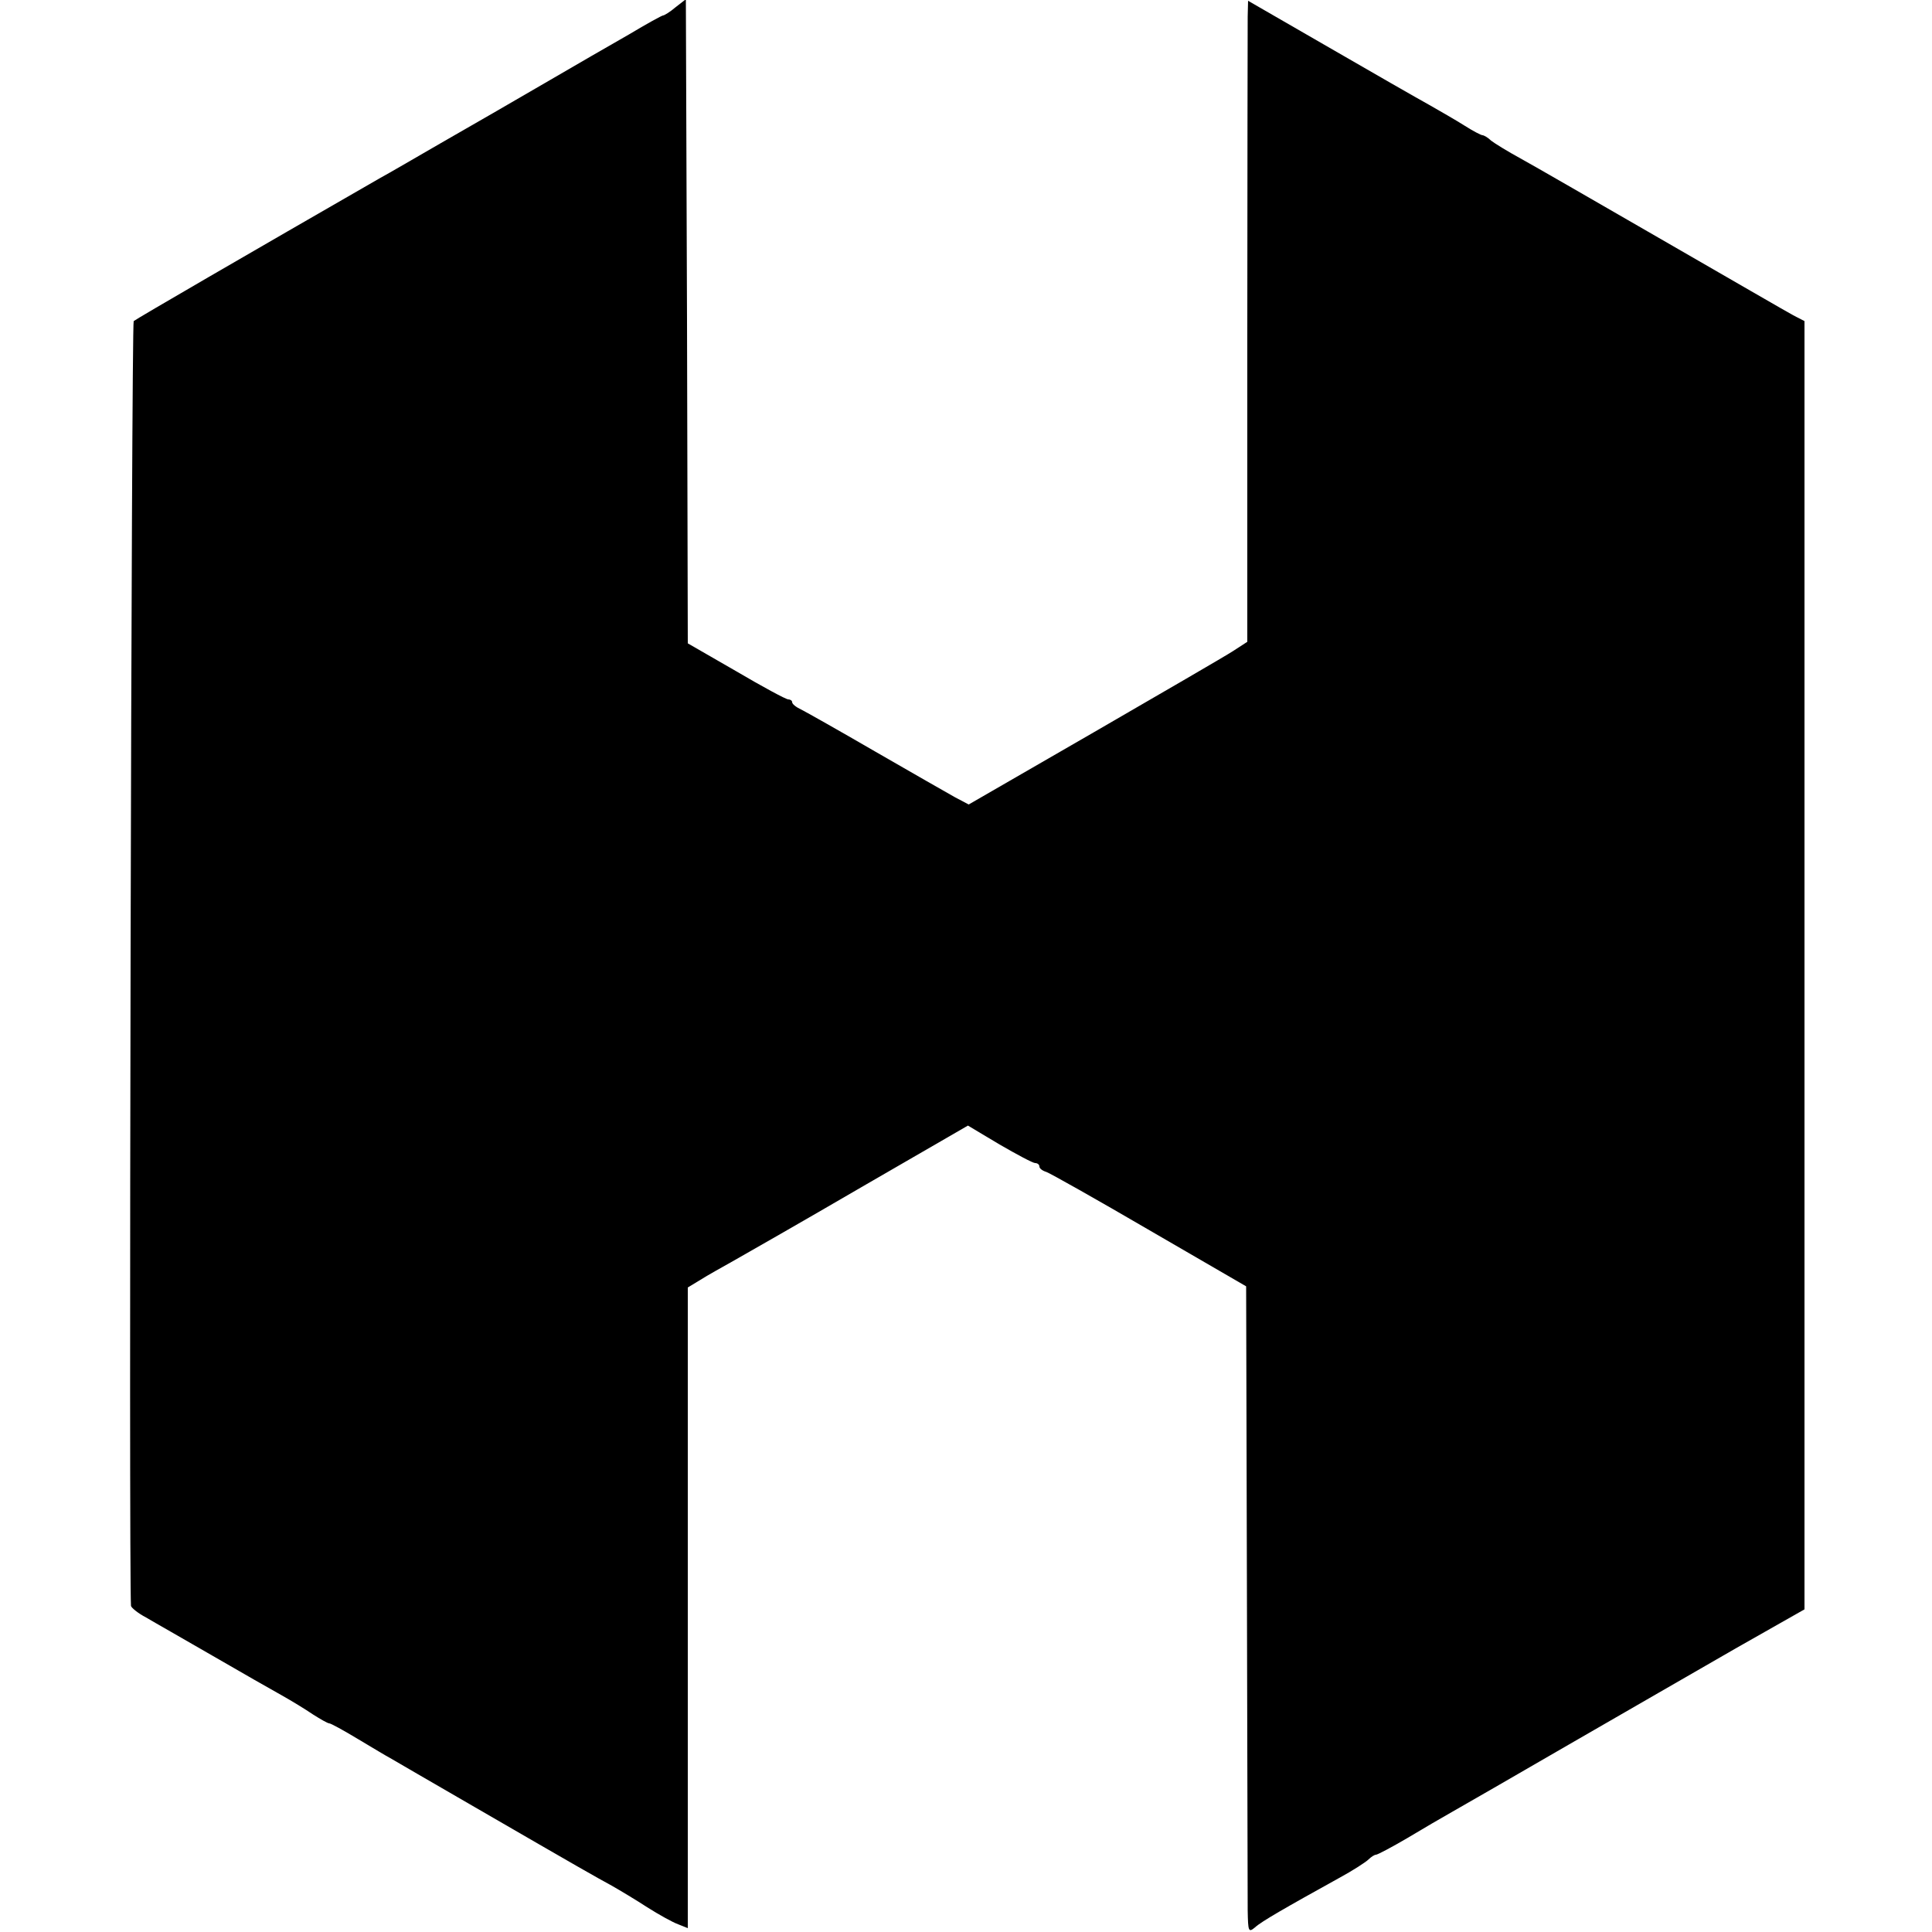
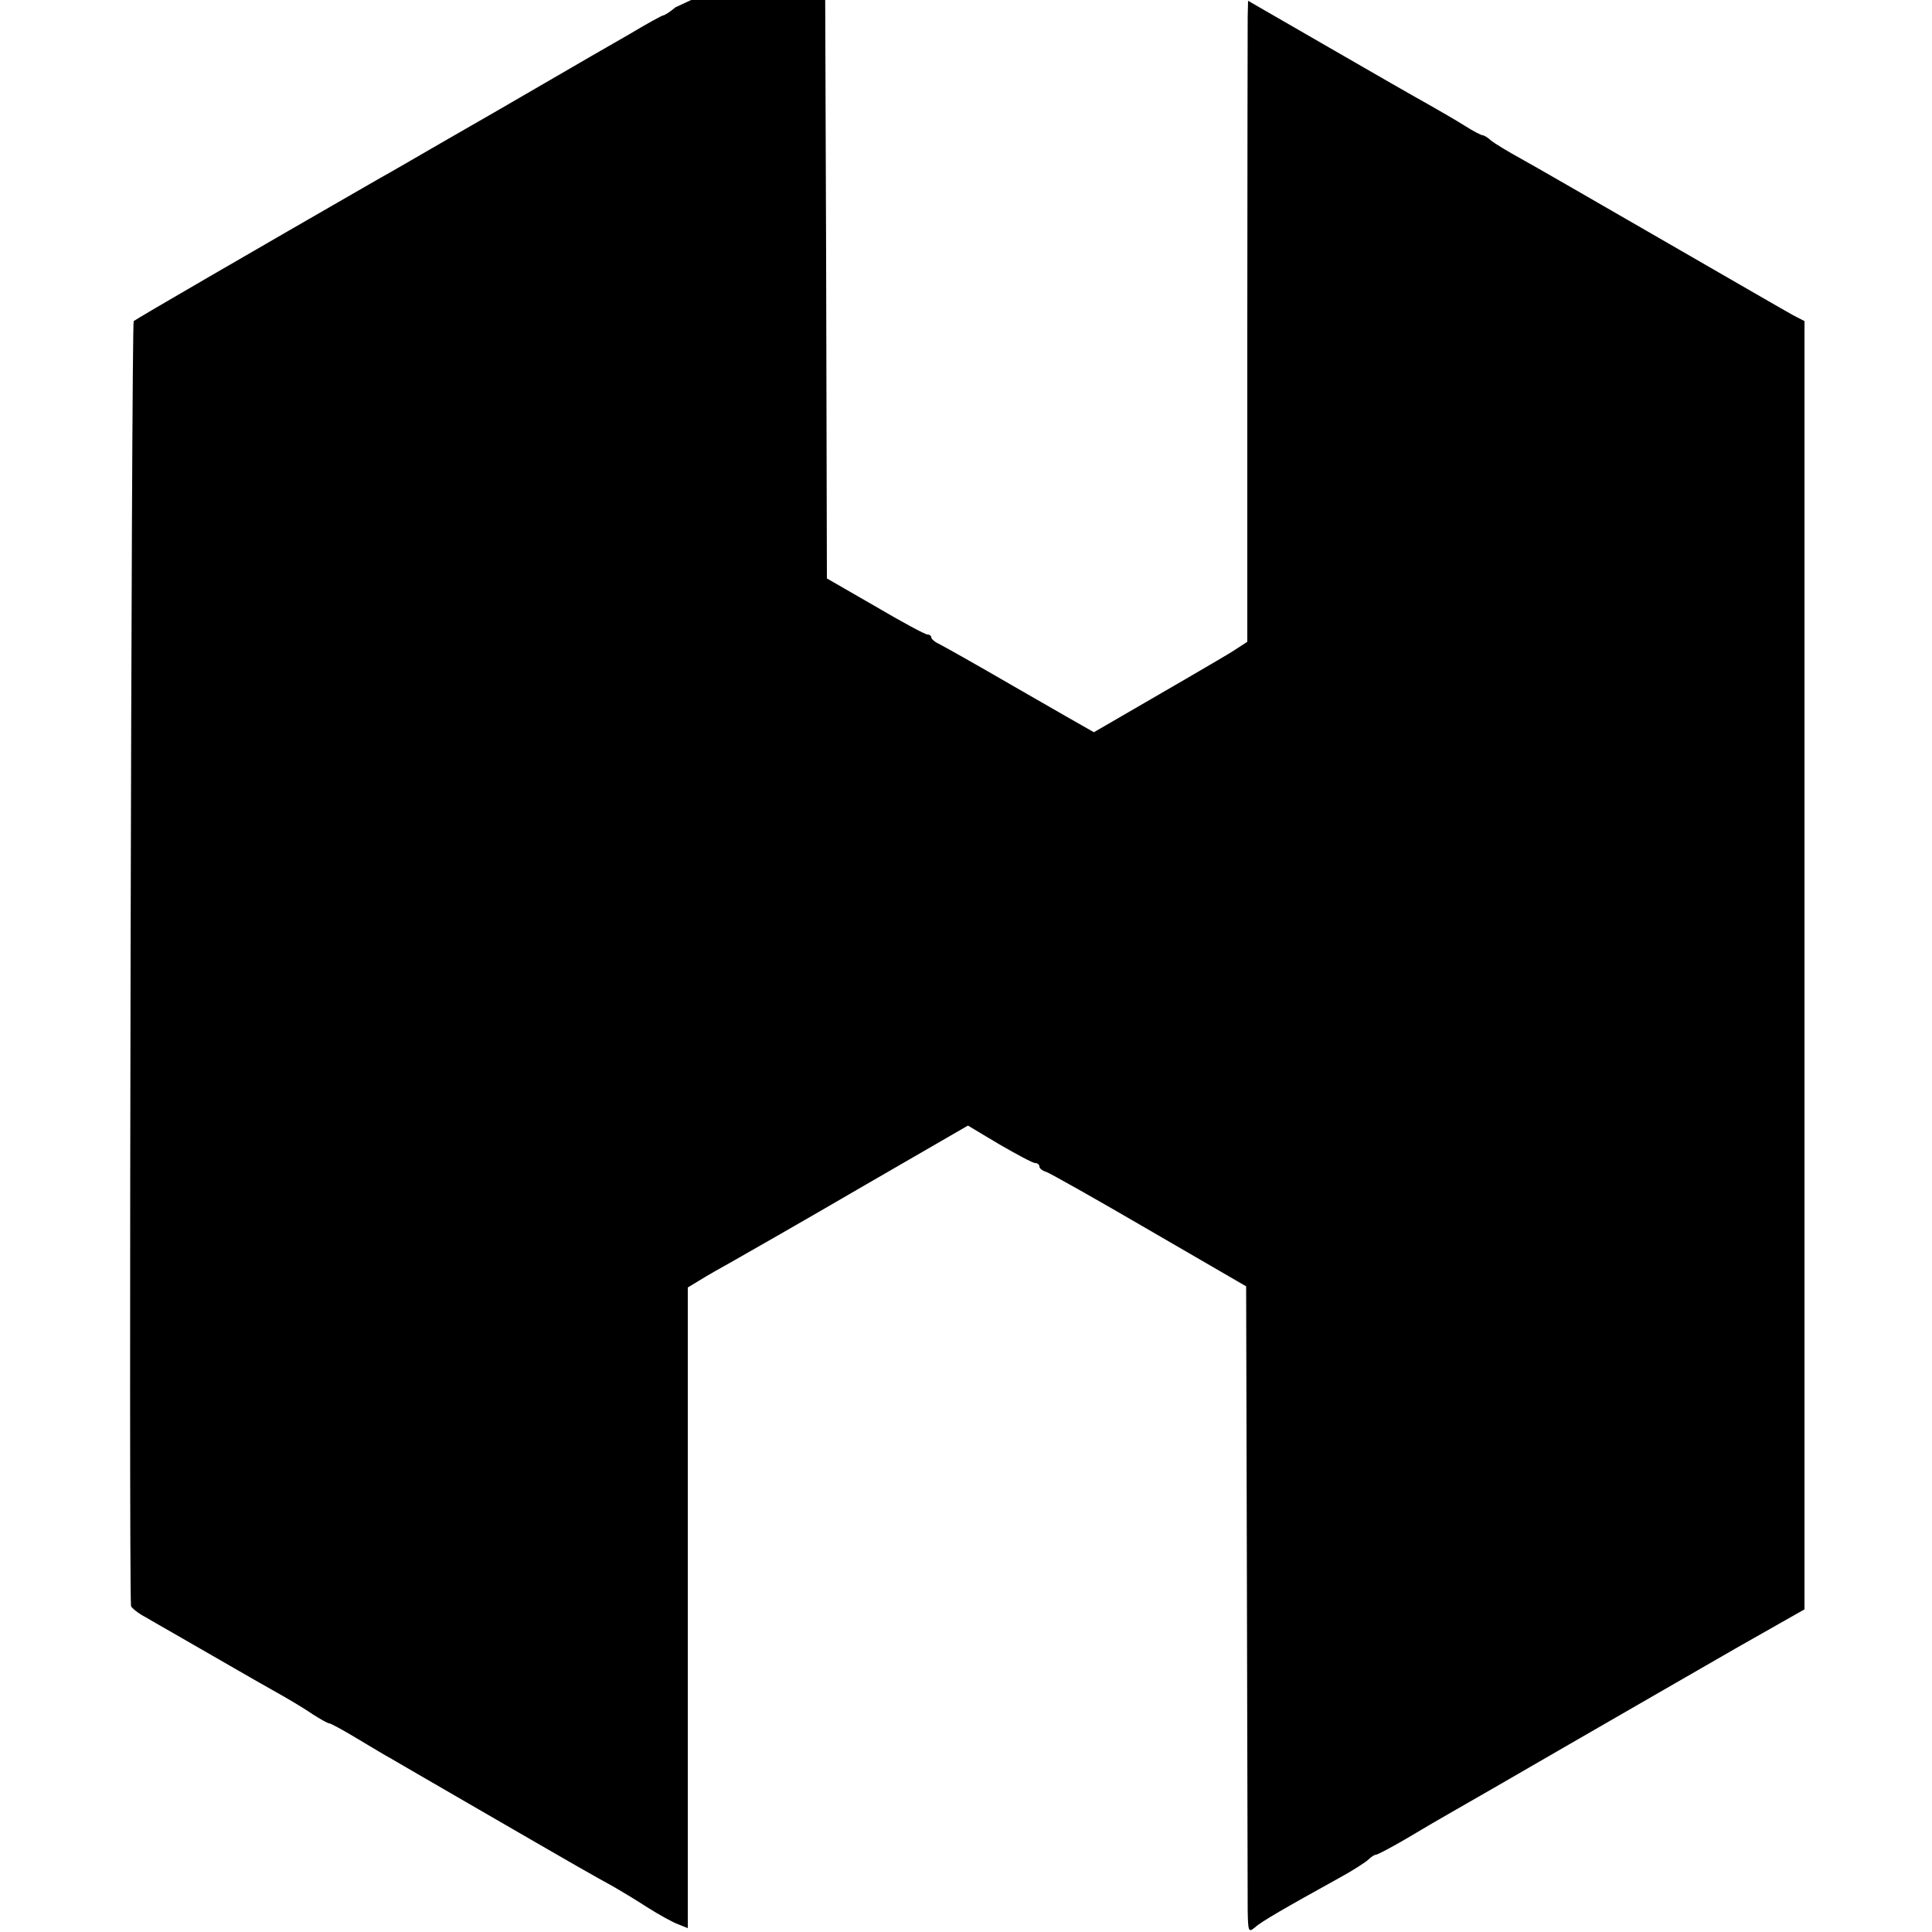
<svg xmlns="http://www.w3.org/2000/svg" version="1.0" width="500pt" height="500pt" viewBox="0 0 500 500" preserveAspectRatio="xMidYMid meet">
  <g transform="translate(0,500) scale(0.1,-0.1)" fill="#000000" stroke="none">
-     <path d="M1748 4981 c-14 -12 -29 -21 -32 -21 -3 0 -43 -22 -88 -49 -46 -26 -144 -83 -218 -126 -74 -43 -193 -112 -265 -153 -71 -41 -143 -83 -160 -92 -339 -195 -632 -365 -639 -371 -6 -6 -13 -3233 -7 -3325 1 -5 18 -19 39 -30 20 -12 98 -56 172 -99 74 -43 155 -89 180 -103 25 -14 61 -36 80 -49 19 -12 38 -23 42 -23 4 0 37 -18 75 -41 37 -22 75 -45 83 -49 8 -5 107 -62 219 -127 278 -161 310 -179 354 -203 21 -12 63 -37 92 -56 30 -19 66 -39 80 -44 l25 -10 0 829 0 829 33 20 c17 11 57 33 87 50 30 17 179 102 330 190 l275 159 82 -49 c45 -26 86 -48 92 -48 6 0 11 -4 11 -9 0 -5 8 -11 18 -14 9 -3 130 -71 267 -151 l250 -145 2 -778 c1 -428 2 -805 2 -837 1 -55 2 -58 19 -44 16 15 79 51 218 128 35 19 69 41 76 48 6 6 15 12 19 12 4 0 40 19 81 43 40 24 93 55 118 69 25 14 160 92 300 173 140 81 335 193 432 249 l178 101 0 1667 0 1667 -29 15 c-15 8 -167 96 -337 194 -170 98 -336 194 -369 212 -33 18 -67 39 -76 46 -8 8 -19 14 -22 14 -4 0 -25 11 -47 25 -22 14 -64 38 -92 54 -29 16 -146 83 -260 149 l-208 120 -1 -41 c0 -23 -1 -397 -1 -830 l0 -788 -37 -24 c-20 -13 -182 -107 -360 -210 l-324 -187 -36 19 c-20 11 -112 64 -206 118 -93 54 -180 103 -192 109 -13 6 -23 14 -23 19 0 4 -5 7 -10 7 -6 0 -67 33 -135 73 l-125 72 -2 833 -3 834 -27 -21z" />
+     <path d="M1748 4981 c-14 -12 -29 -21 -32 -21 -3 0 -43 -22 -88 -49 -46 -26 -144 -83 -218 -126 -74 -43 -193 -112 -265 -153 -71 -41 -143 -83 -160 -92 -339 -195 -632 -365 -639 -371 -6 -6 -13 -3233 -7 -3325 1 -5 18 -19 39 -30 20 -12 98 -56 172 -99 74 -43 155 -89 180 -103 25 -14 61 -36 80 -49 19 -12 38 -23 42 -23 4 0 37 -18 75 -41 37 -22 75 -45 83 -49 8 -5 107 -62 219 -127 278 -161 310 -179 354 -203 21 -12 63 -37 92 -56 30 -19 66 -39 80 -44 l25 -10 0 829 0 829 33 20 c17 11 57 33 87 50 30 17 179 102 330 190 l275 159 82 -49 c45 -26 86 -48 92 -48 6 0 11 -4 11 -9 0 -5 8 -11 18 -14 9 -3 130 -71 267 -151 l250 -145 2 -778 c1 -428 2 -805 2 -837 1 -55 2 -58 19 -44 16 15 79 51 218 128 35 19 69 41 76 48 6 6 15 12 19 12 4 0 40 19 81 43 40 24 93 55 118 69 25 14 160 92 300 173 140 81 335 193 432 249 l178 101 0 1667 0 1667 -29 15 c-15 8 -167 96 -337 194 -170 98 -336 194 -369 212 -33 18 -67 39 -76 46 -8 8 -19 14 -22 14 -4 0 -25 11 -47 25 -22 14 -64 38 -92 54 -29 16 -146 83 -260 149 l-208 120 -1 -41 c0 -23 -1 -397 -1 -830 l0 -788 -37 -24 c-20 -13 -182 -107 -360 -210 c-20 11 -112 64 -206 118 -93 54 -180 103 -192 109 -13 6 -23 14 -23 19 0 4 -5 7 -10 7 -6 0 -67 33 -135 73 l-125 72 -2 833 -3 834 -27 -21z" />
  </g>
</svg>